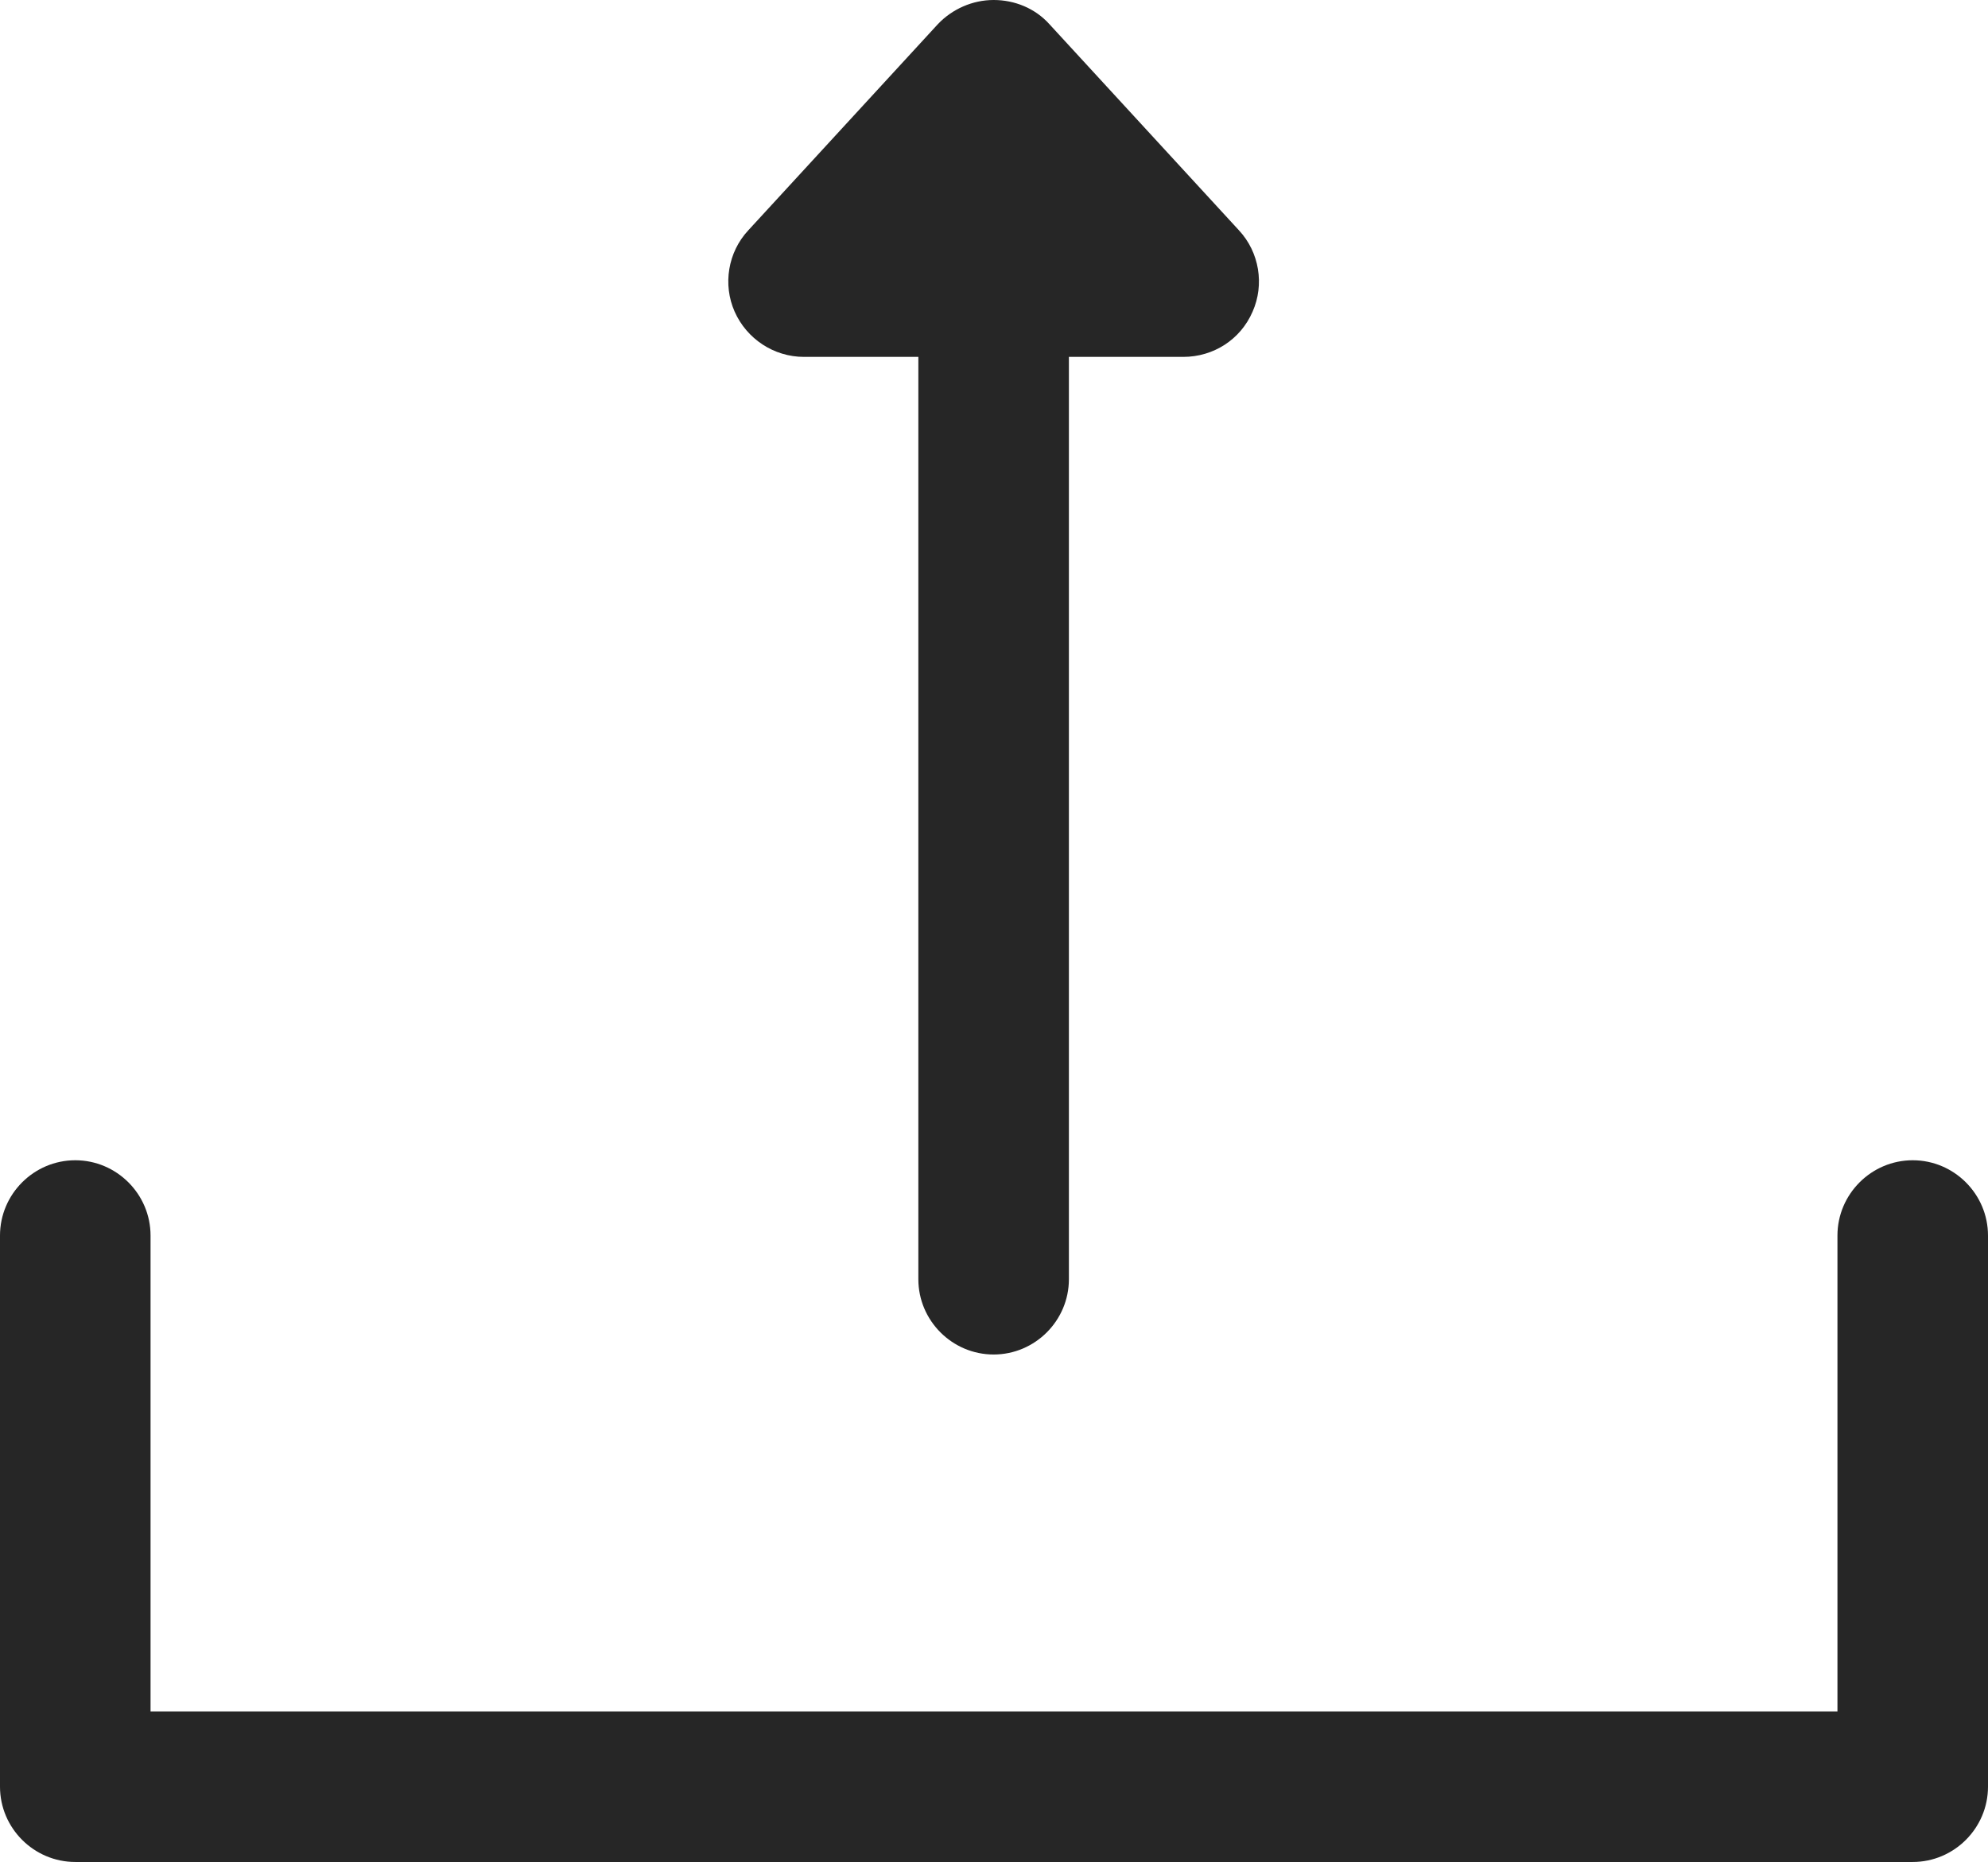
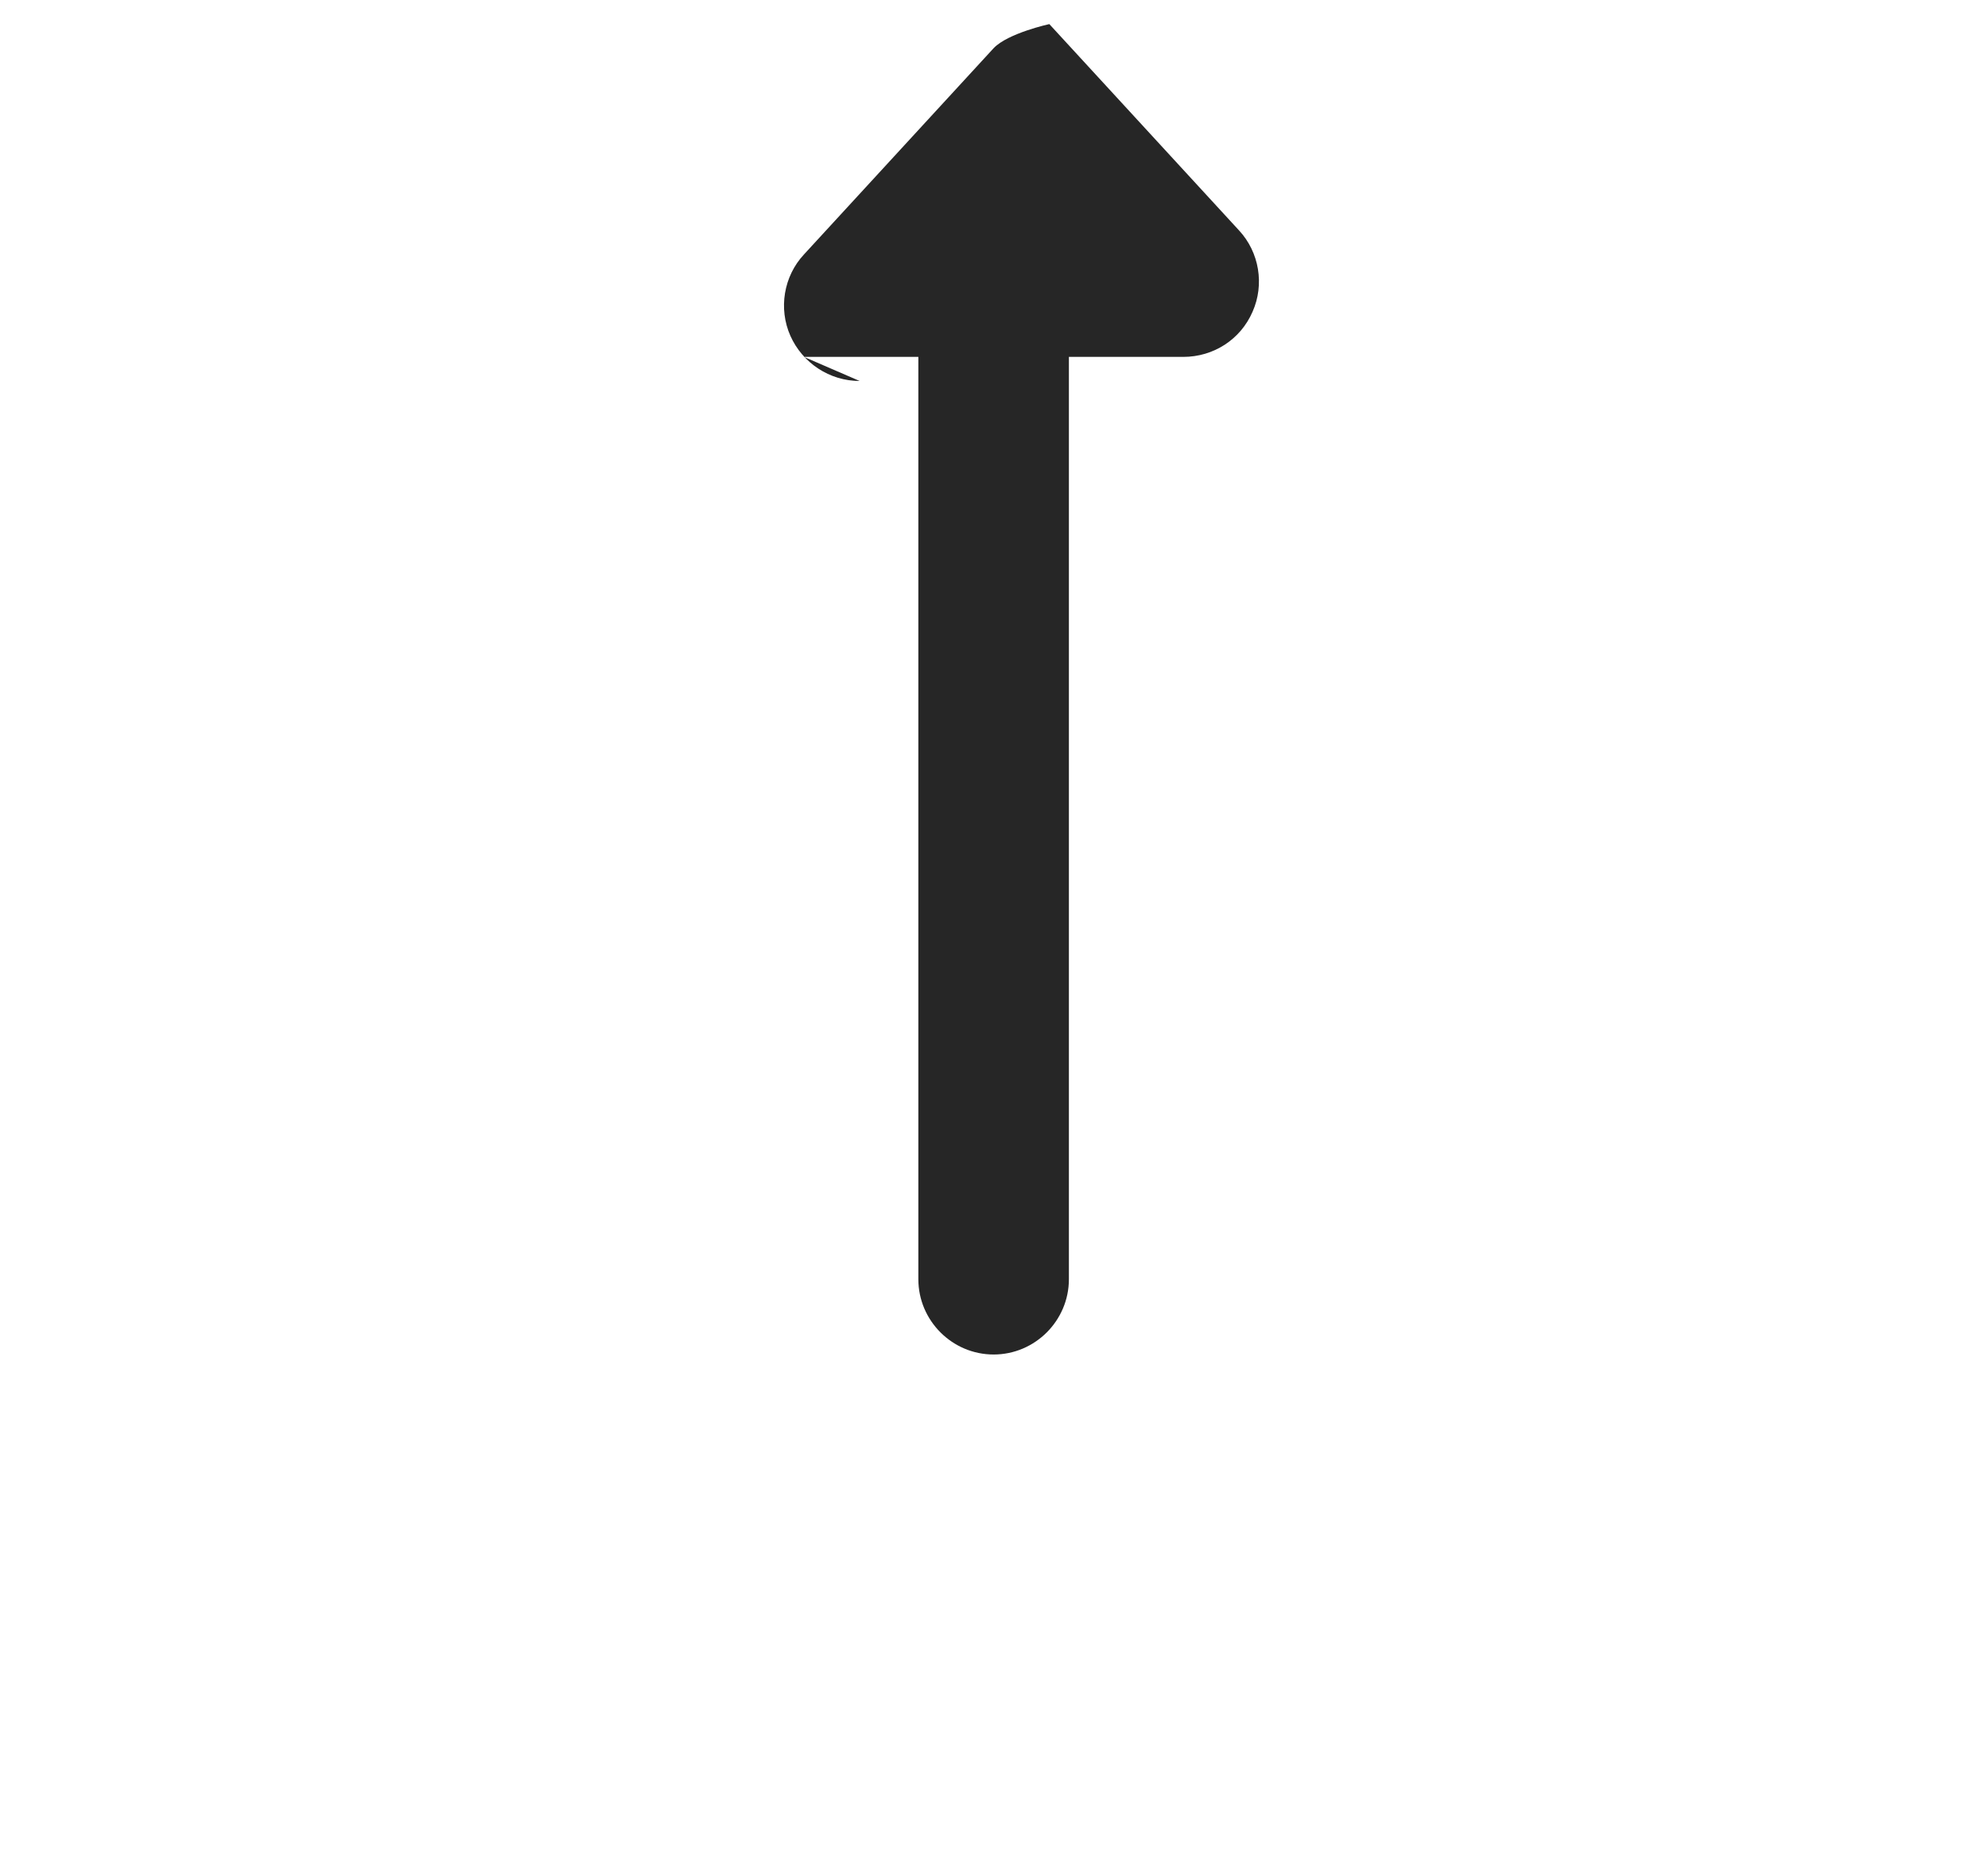
<svg xmlns="http://www.w3.org/2000/svg" id="Capa_2" data-name="Capa 2" viewBox="0 0 26.41 24.73">
  <defs>
    <style>
      .cls-1 {
        fill: #262626;
      }
    </style>
  </defs>
  <g id="Capa_1-2" data-name="Capa 1">
    <g>
-       <path class="cls-1" d="M25.41,15.41c-.55,0-1,.45-1,1v6.32H2v-6.32c0-.55-.45-1-1-1s-1,.45-1,1v7.32c0,.55,.45,1,1,1H25.41c.55,0,1-.45,1-1v-7.32c0-.55-.45-1-1-1Z" />
-       <path class="cls-1" d="M10.68,4.74h1.52v12.25c0,.55,.45,1,1,1s1-.45,1-1V4.74h1.52c.4,0,.76-.23,.92-.6,.16-.36,.09-.79-.18-1.08L13.94,.32c-.19-.21-.46-.32-.74-.32s-.55,.12-.74,.32l-2.52,2.74c-.27,.29-.34,.72-.18,1.08,.16,.36,.52,.6,.92,.6Z" />
+       <path class="cls-1" d="M10.68,4.74h1.52v12.25c0,.55,.45,1,1,1s1-.45,1-1V4.74h1.52c.4,0,.76-.23,.92-.6,.16-.36,.09-.79-.18-1.08L13.94,.32s-.55,.12-.74,.32l-2.52,2.74c-.27,.29-.34,.72-.18,1.08,.16,.36,.52,.6,.92,.6Z" />
    </g>
  </g>
</svg>